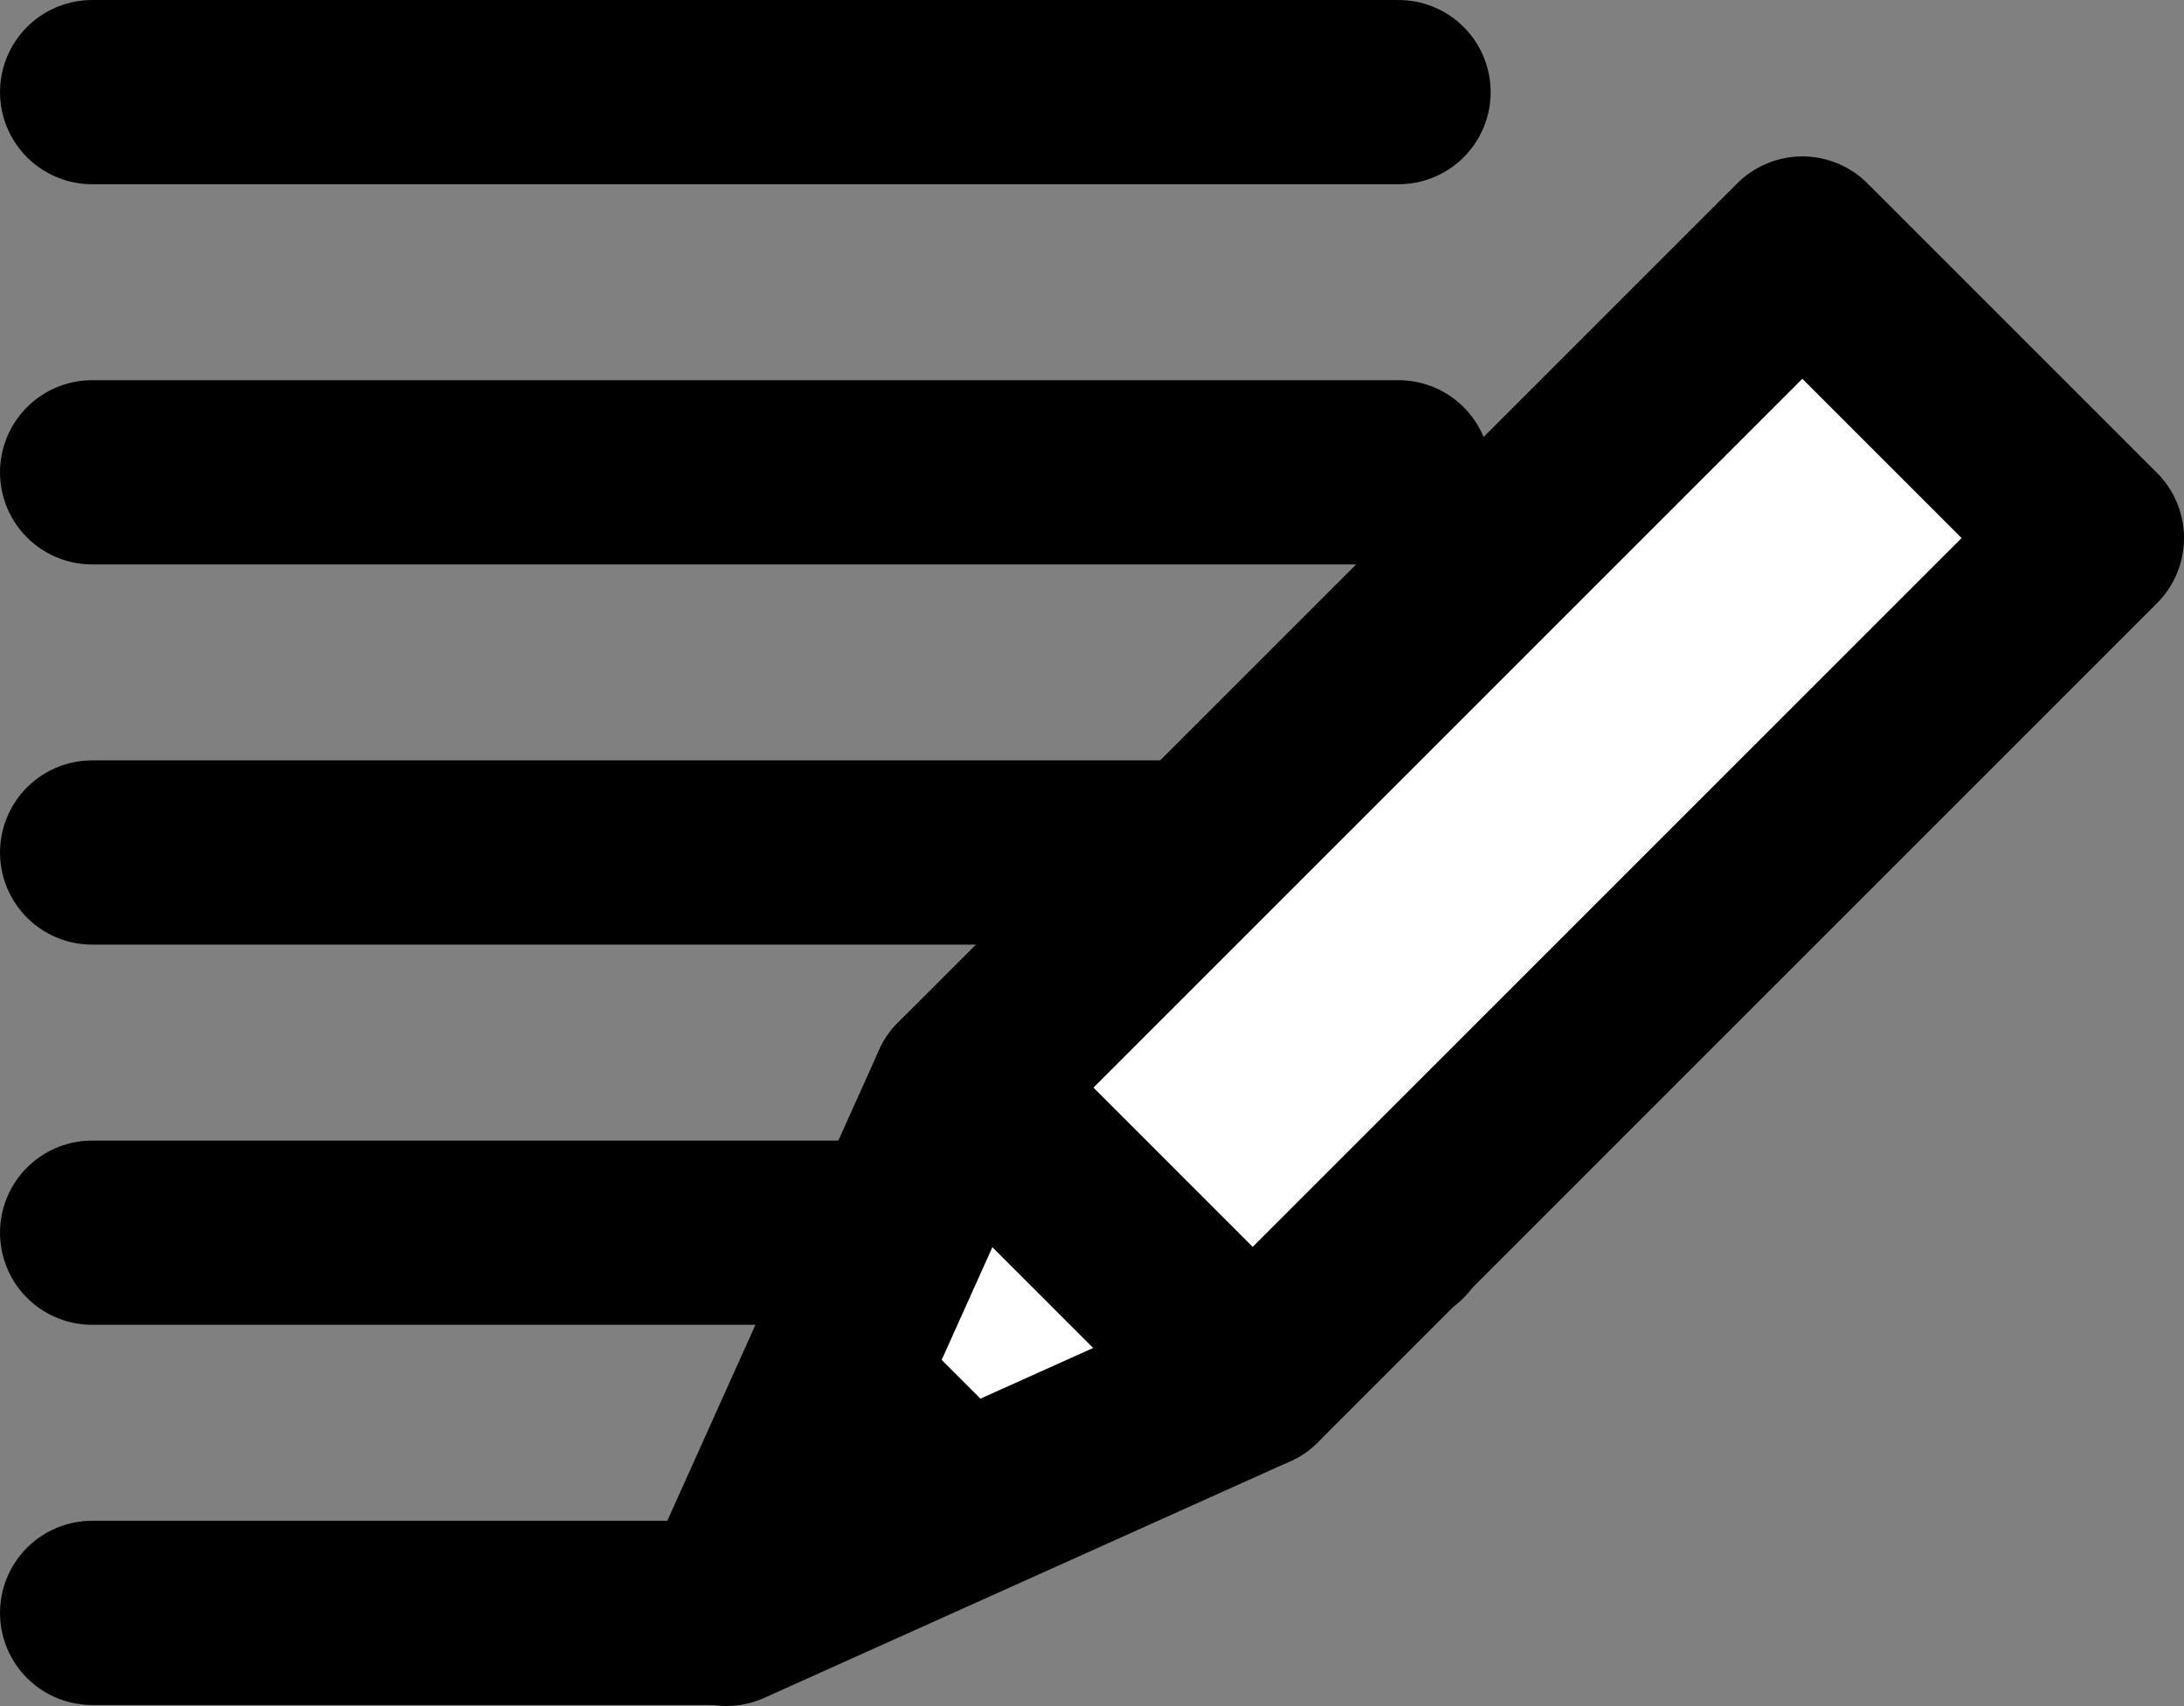
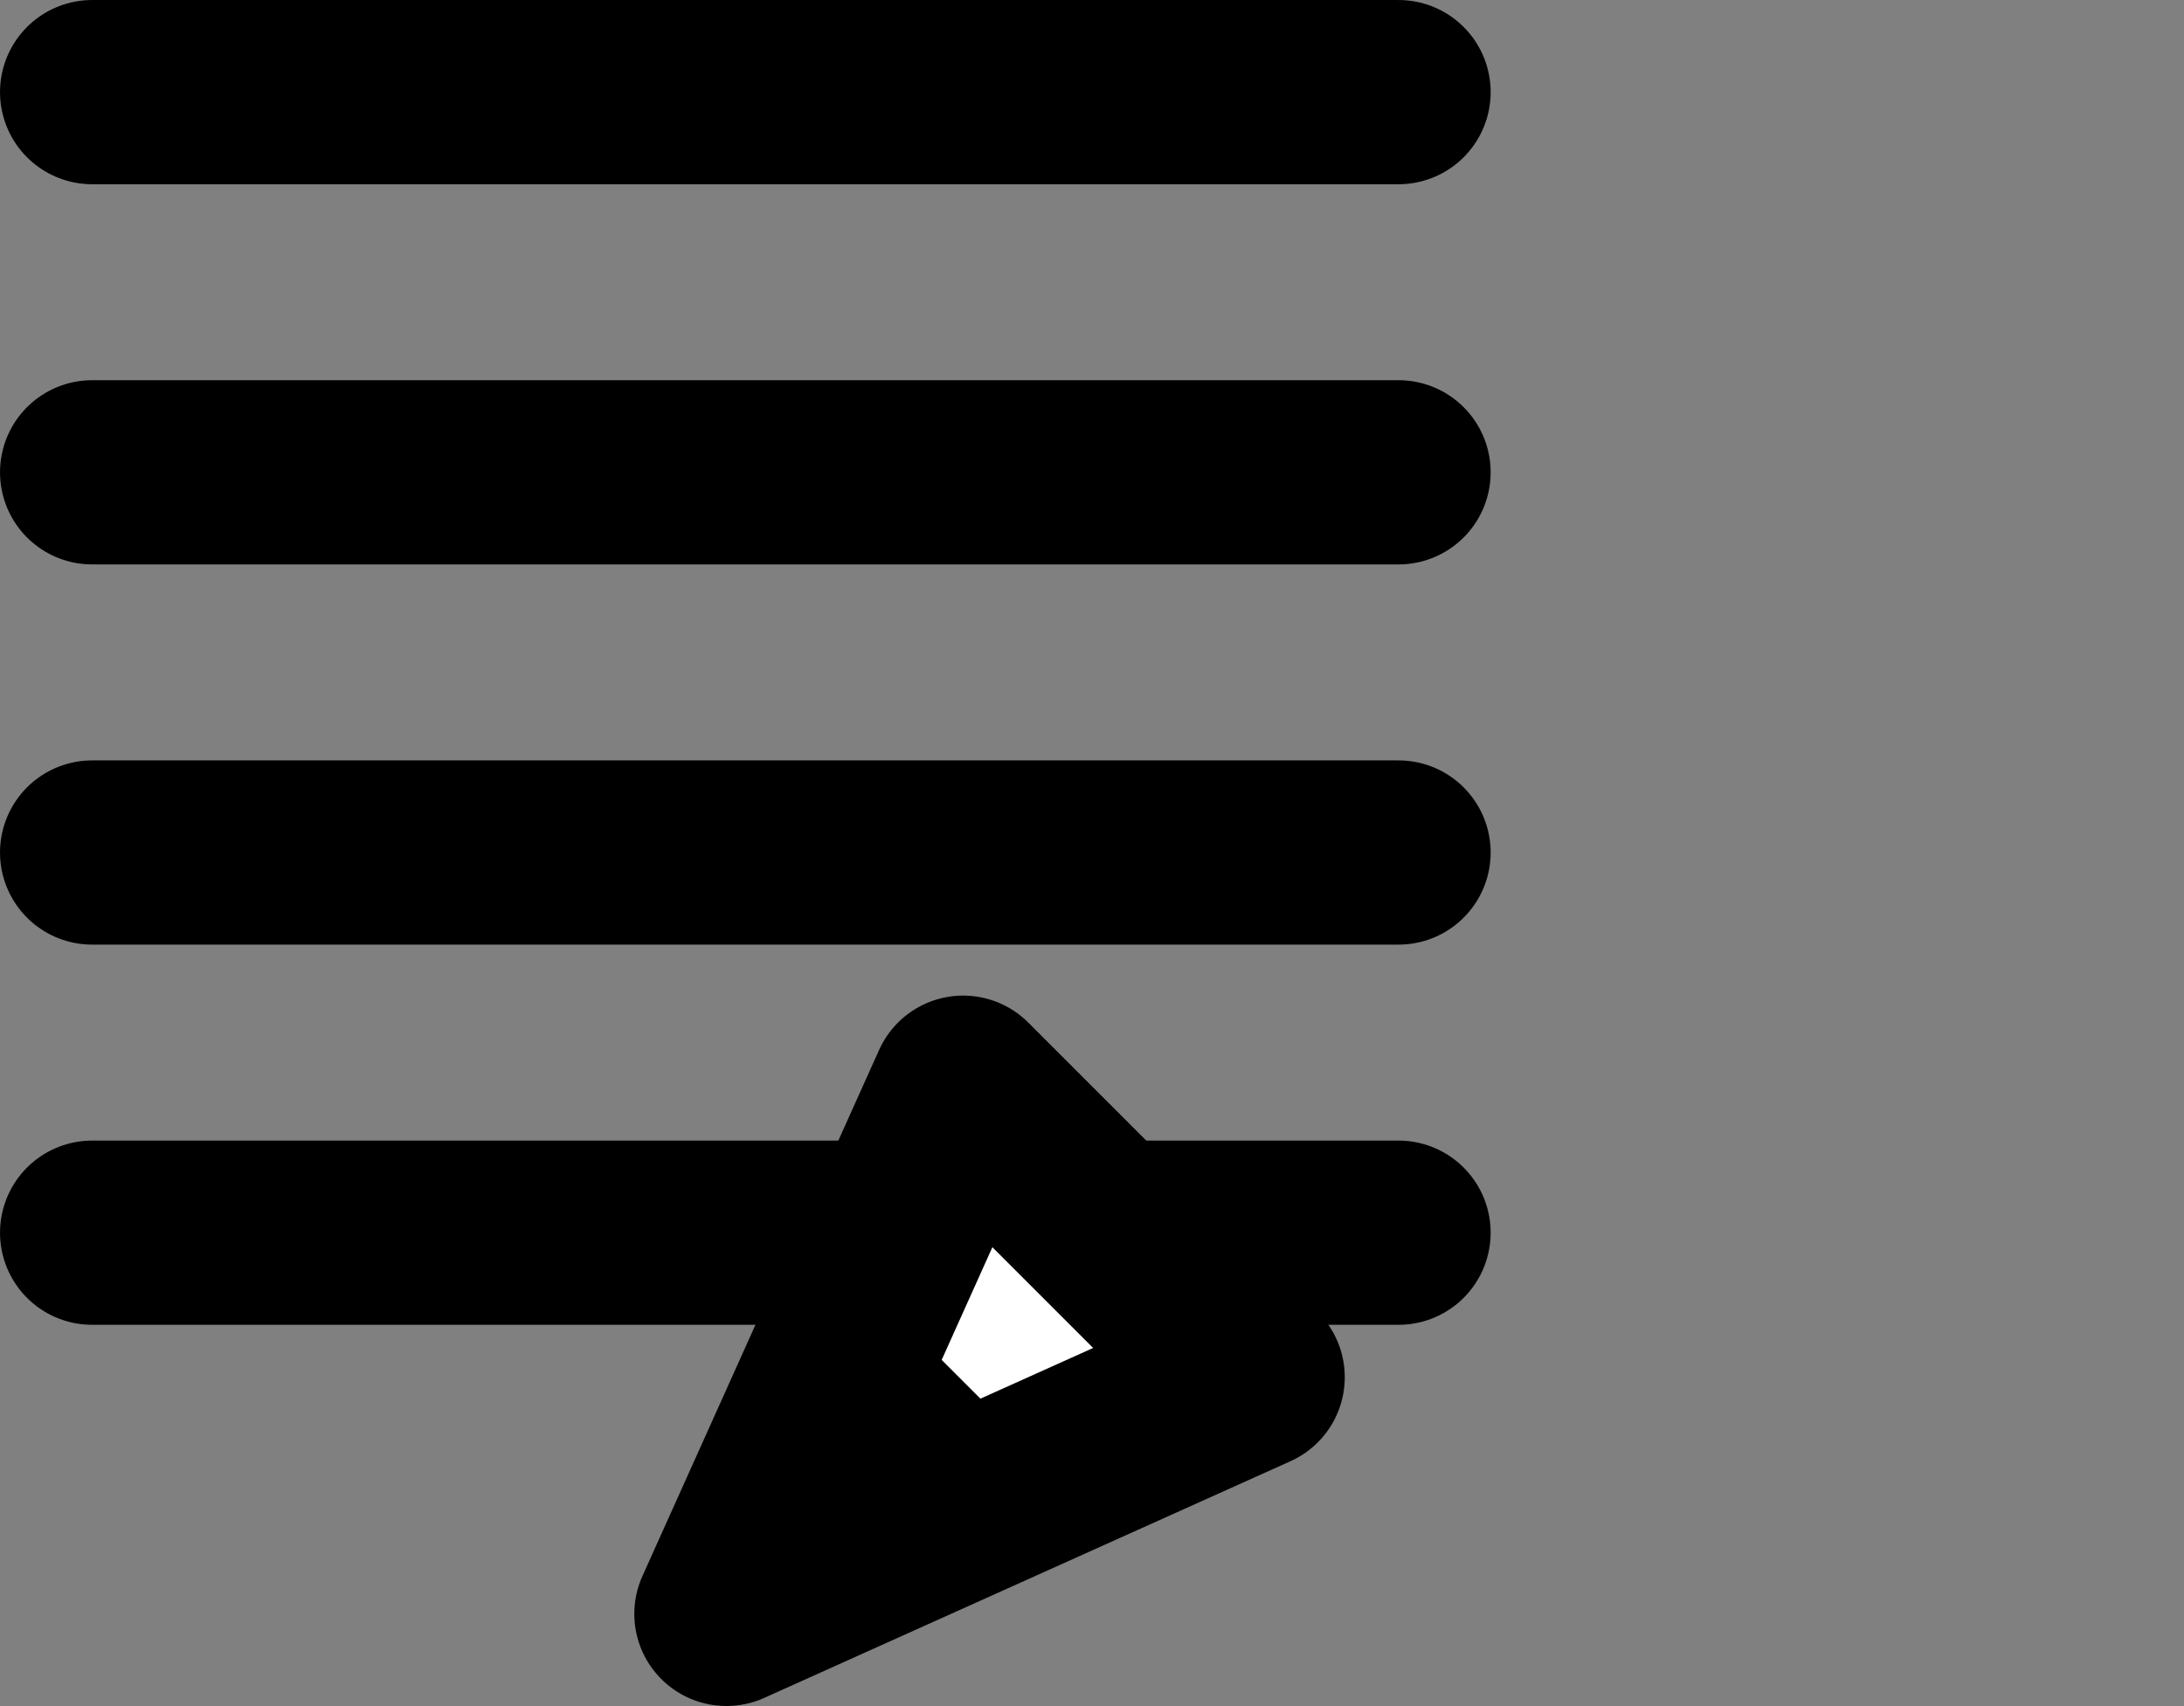
<svg xmlns="http://www.w3.org/2000/svg" viewBox="0 0 672.05 525.01">
  <rect x="0" y="0" width="672.05" height="525.01" fill="#808080" stroke="none" />
  <defs>
    <style>
      .cls-1 {
        fill: #fff;
        stroke: #000;
        stroke-linecap: round;
        stroke-linejoin: round;
        stroke-width: 56.69px;
      }
    </style>
  </defs>
  <title>imp</title>
  <g id="Ebene_2" data-name="Ebene 2">
    <line class="cls-1" x1="430.35" y1="379.35" x2="28.35" y2="379.35" />
    <line class="cls-1" x1="430.35" y1="262.35" x2="28.35" y2="262.35" />
    <line class="cls-1" x1="430.35" y1="145.35" x2="28.35" y2="145.35" />
    <line class="cls-1" x1="430.35" y1="28.35" x2="28.35" y2="28.35" />
-     <rect class="cls-1" x="339.58" y="335.31" width="365.22" height="126" transform="translate(-180.86 337.75) rotate(-45)" />
    <polygon class="cls-1" points="296.37 334.73 223.53 496.66 385.46 423.83 296.37 334.73" />
    <polygon points="223.35 496.35 268.33 397.06 322.81 451.54 223.35 496.35" />
-     <line class="cls-1" x1="223.35" y1="496.35" x2="28.35" y2="496.35" />
  </g>
</svg>